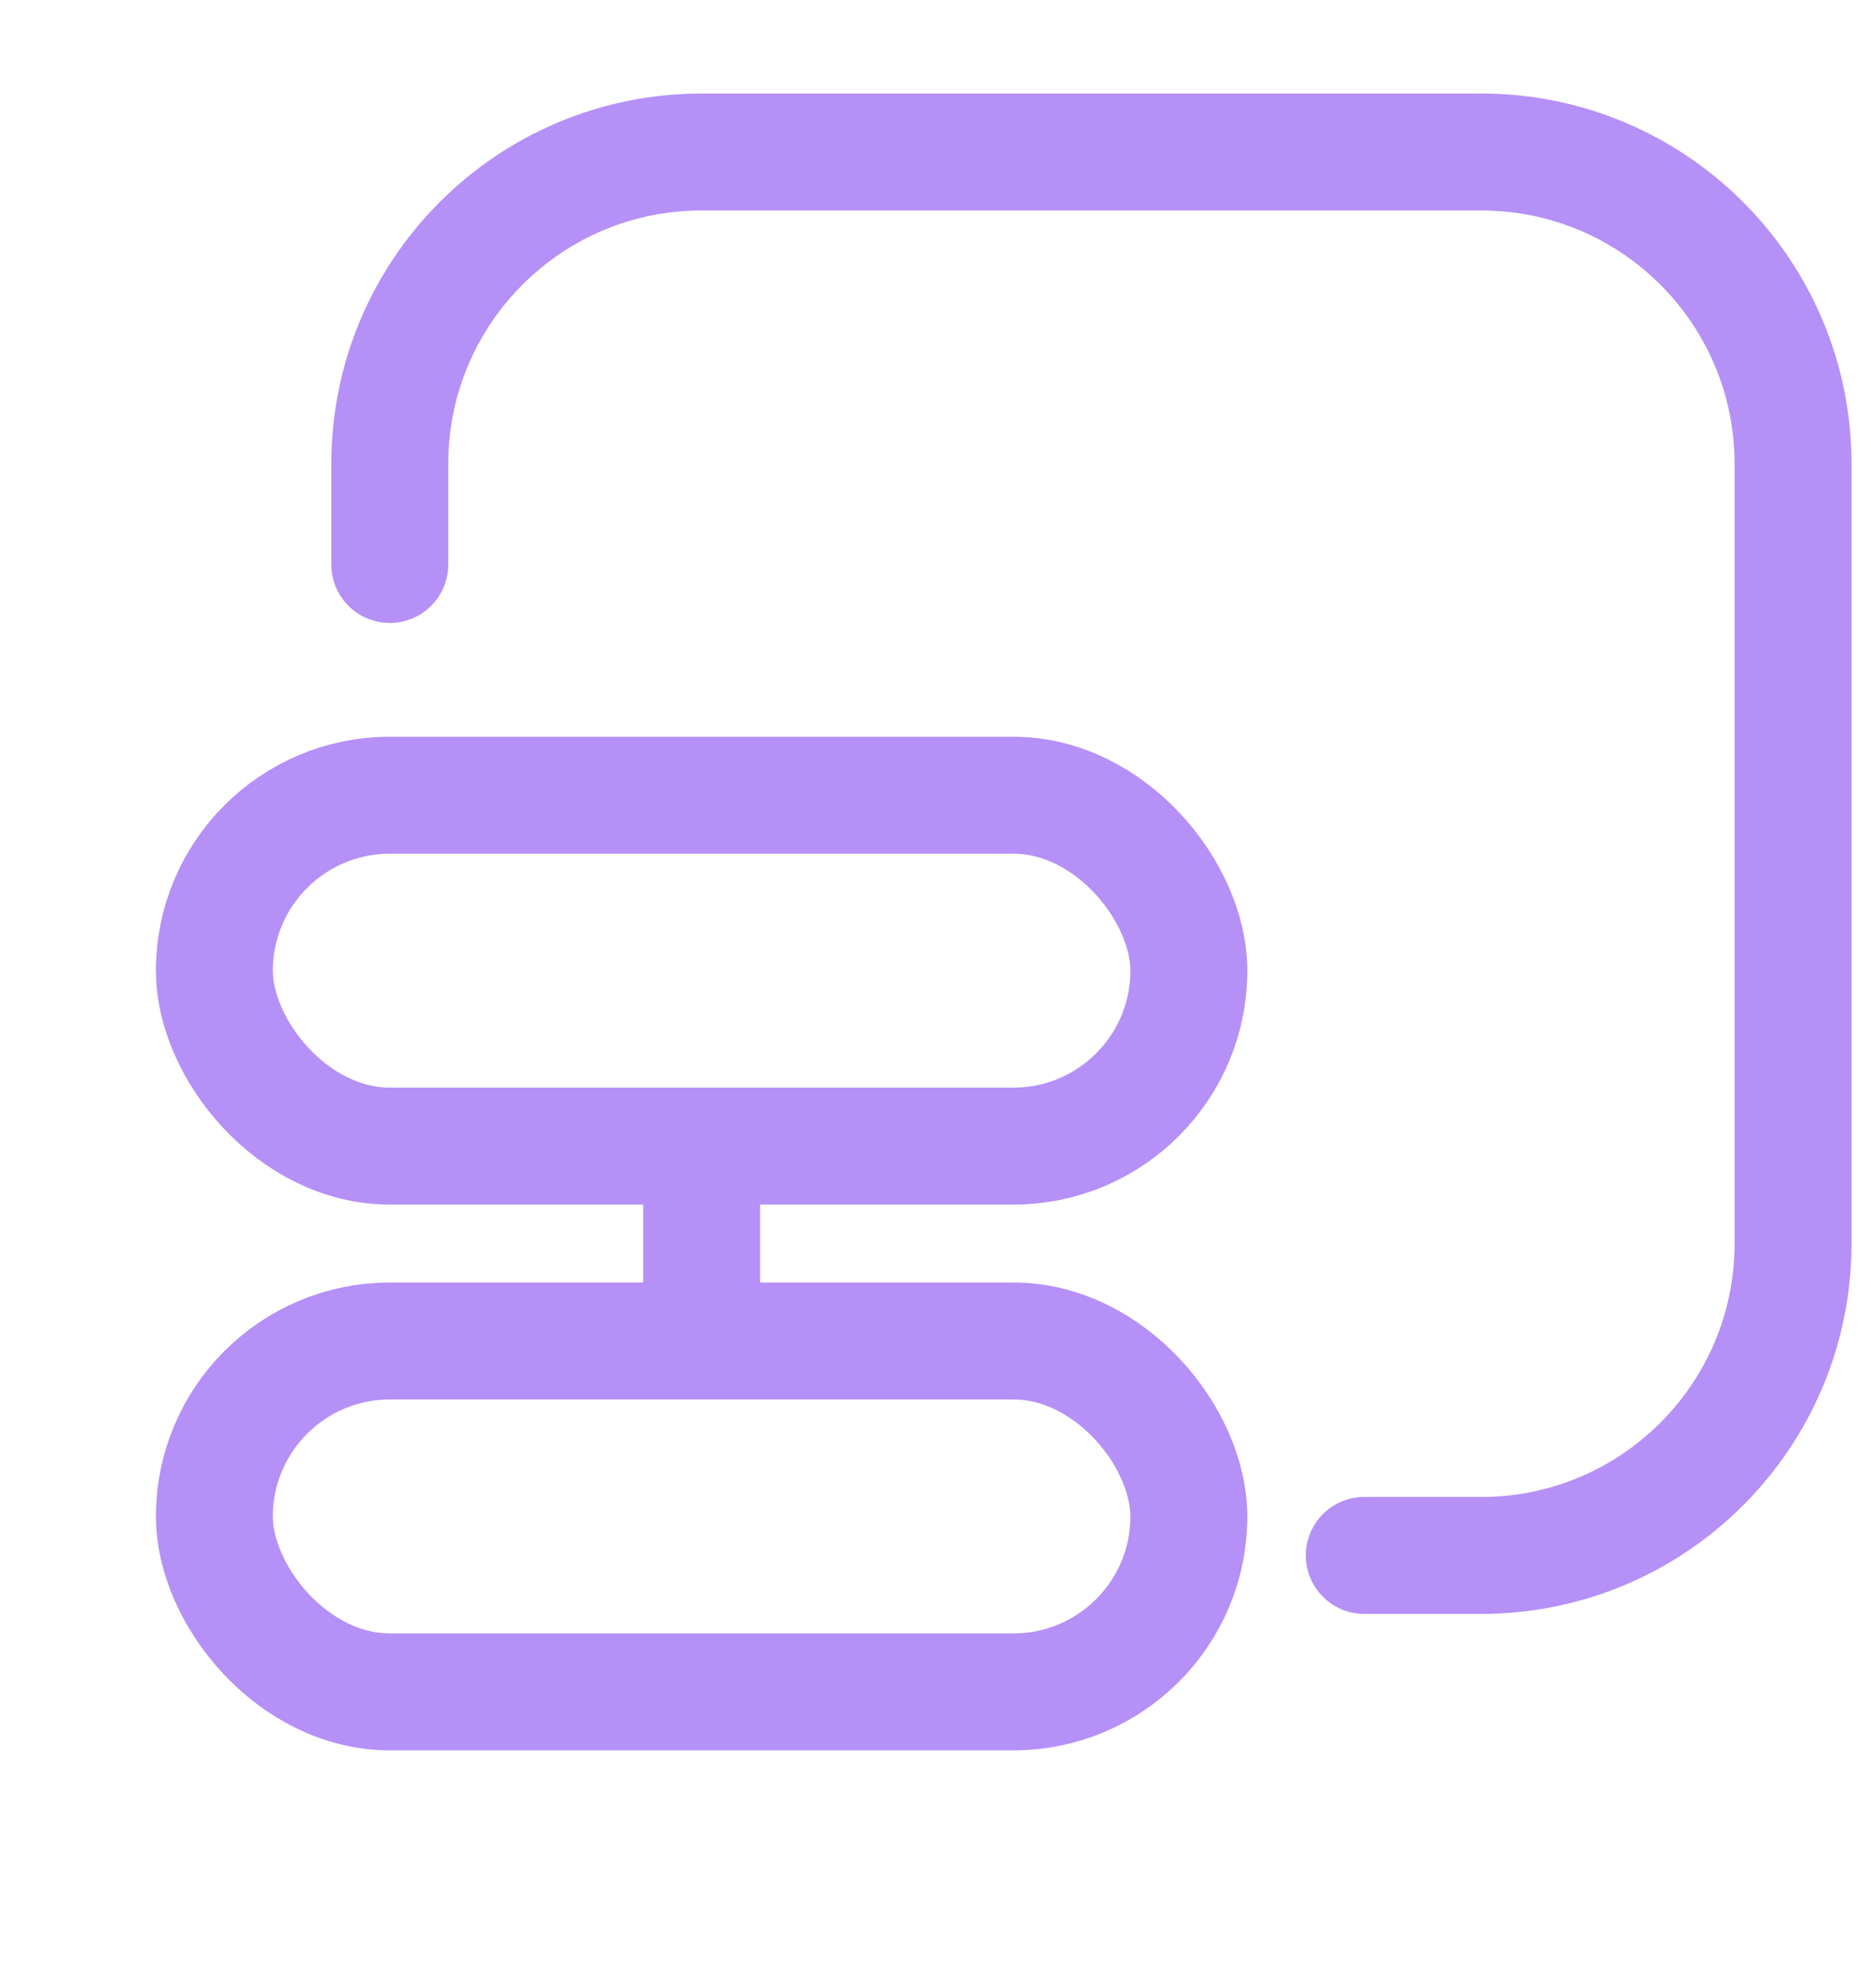
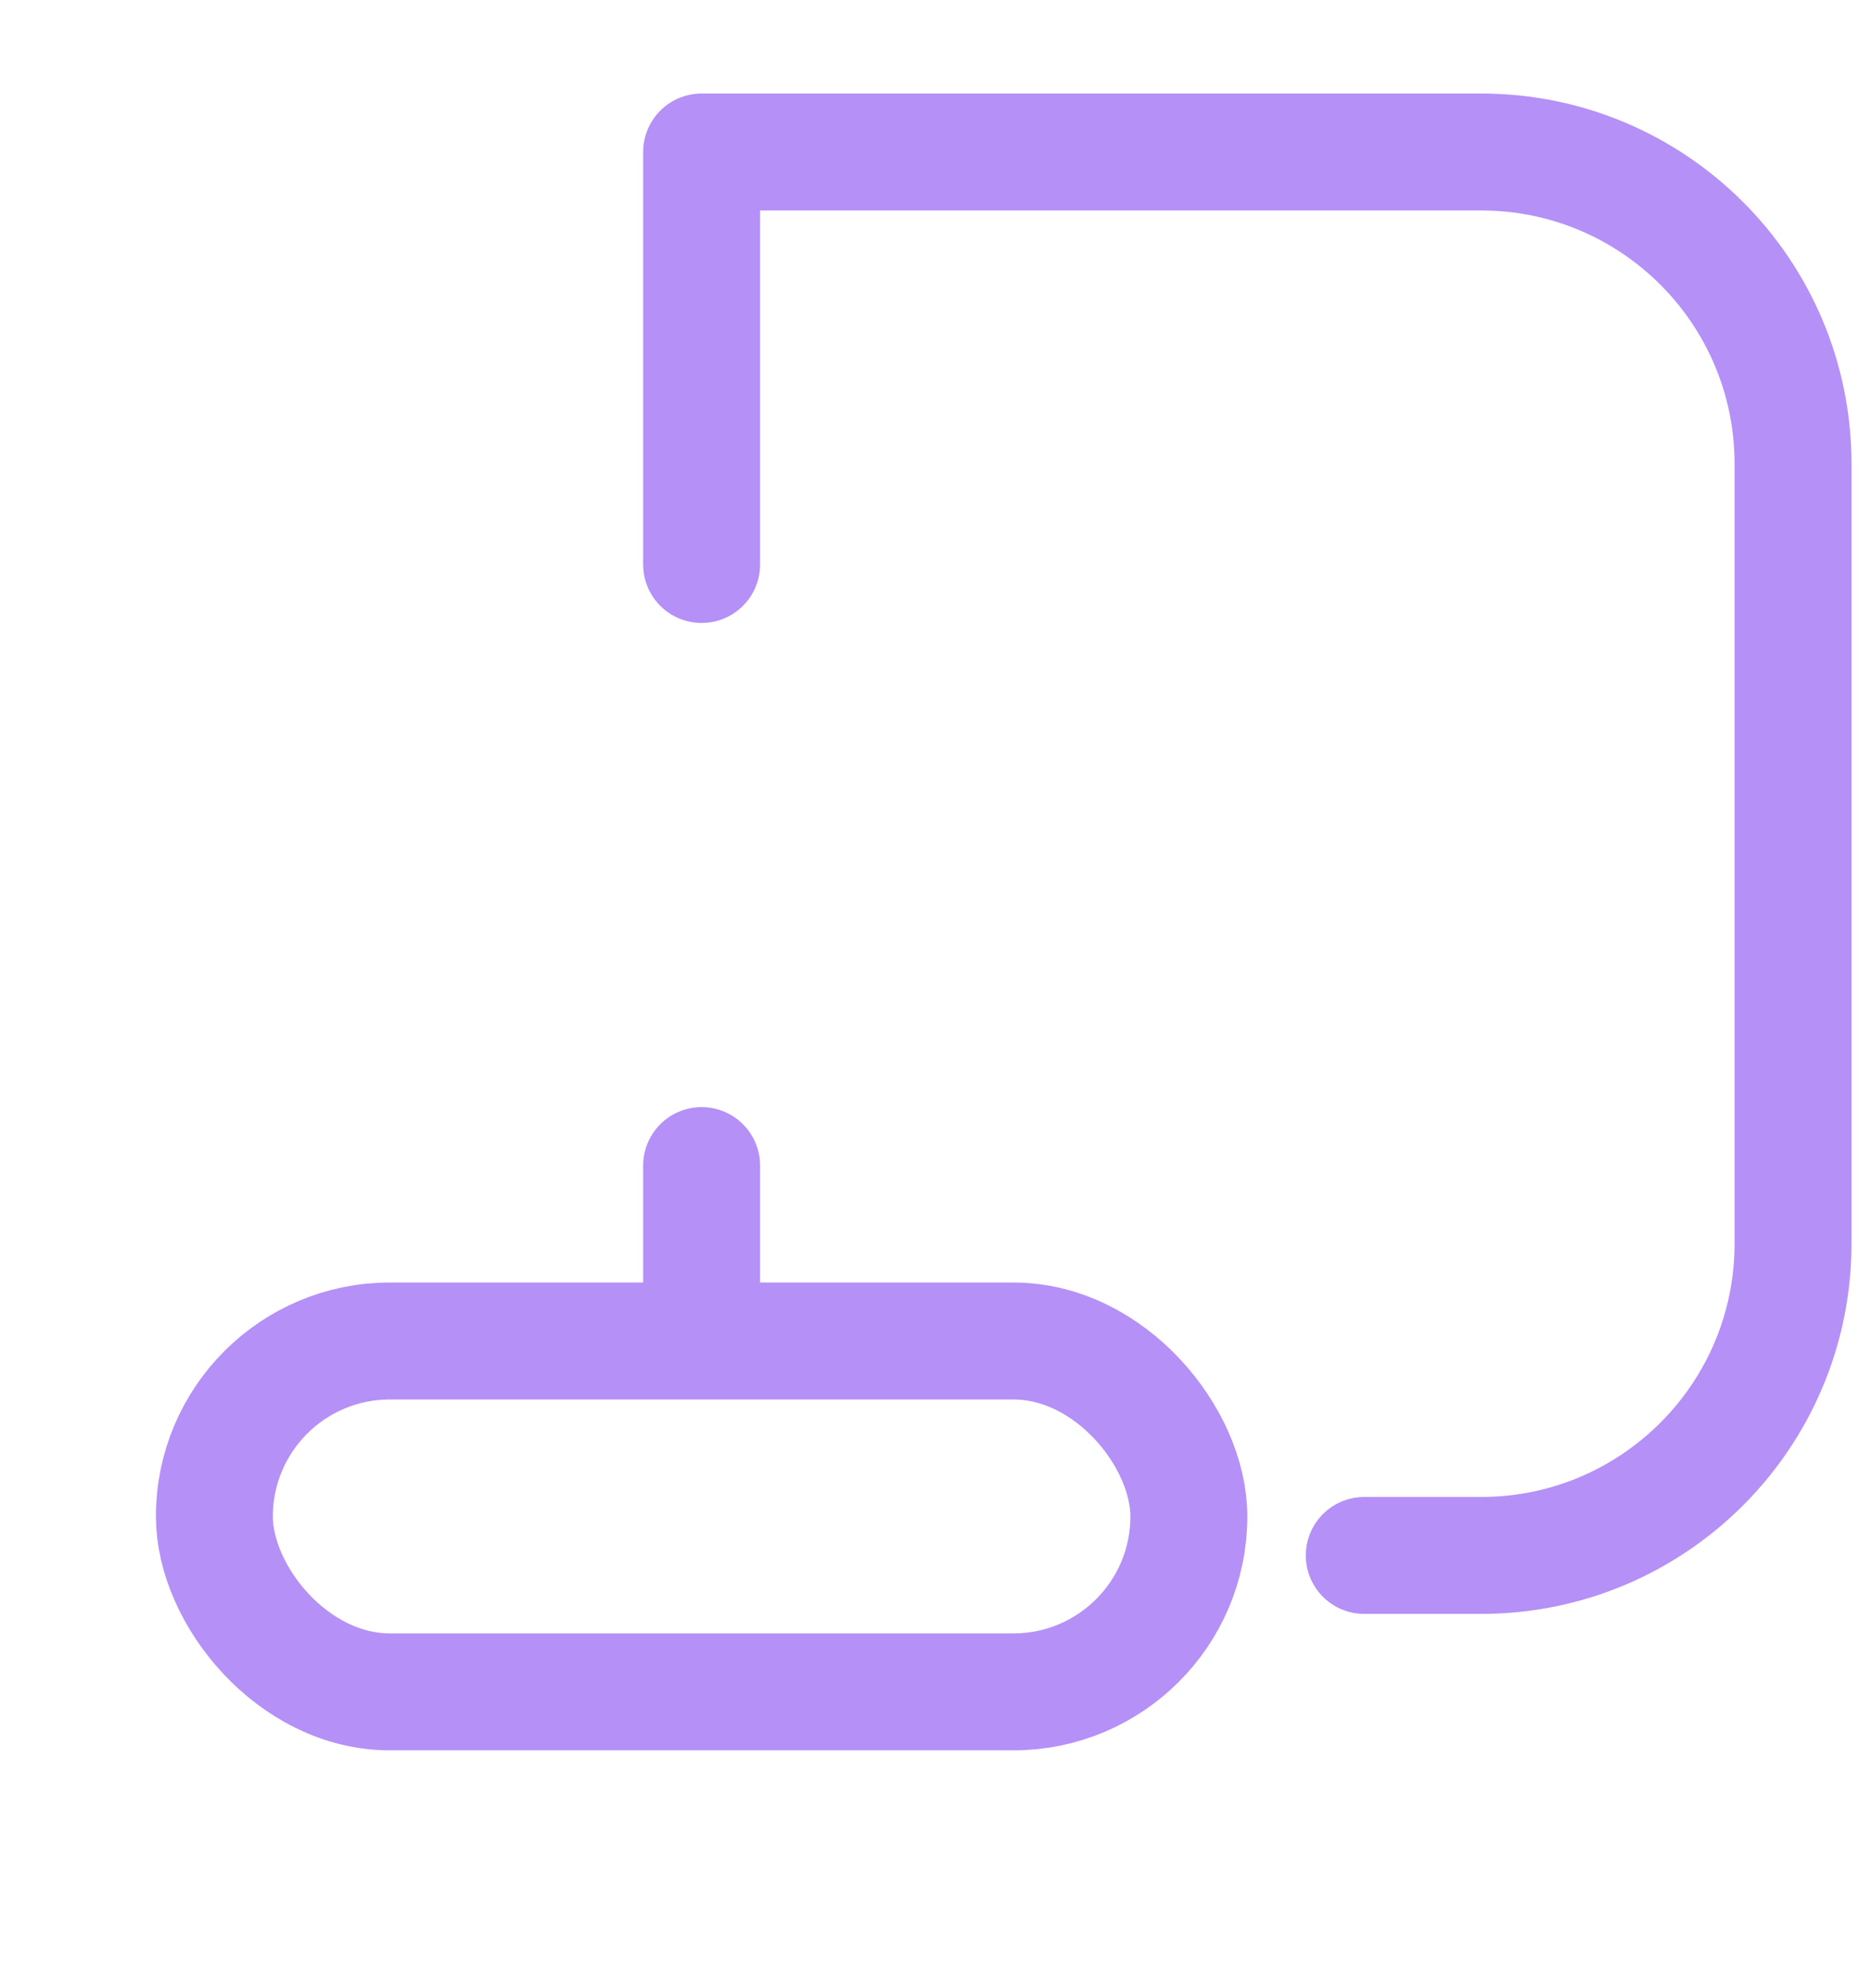
<svg xmlns="http://www.w3.org/2000/svg" width="48" height="51" viewBox="0 0 48 51" fill="none">
-   <path d="M35 39.899H38C42.418 39.899 46 36.317 46 31.899V11.899C46 7.481 42.418 3.899 38 3.899H18C13.582 3.899 10 7.481 10 11.899V14.48" stroke="#B590F7" stroke-width="3" stroke-linecap="round" stroke-linejoin="round" />
+   <path d="M35 39.899H38C42.418 39.899 46 36.317 46 31.899V11.899C46 7.481 42.418 3.899 38 3.899H18V14.48" stroke="#B590F7" stroke-width="3" stroke-linecap="round" stroke-linejoin="round" />
  <rect x="5.5" y="34.399" width="25" height="9" rx="4.5" stroke="#B590F7" stroke-width="3" />
-   <rect x="5.5" y="20.399" width="25" height="9" rx="4.5" stroke="#B590F7" stroke-width="3" />
  <path d="M18 33.899L18 29.899" stroke="#B590F7" stroke-width="3" stroke-linecap="round" stroke-linejoin="round" />
</svg>